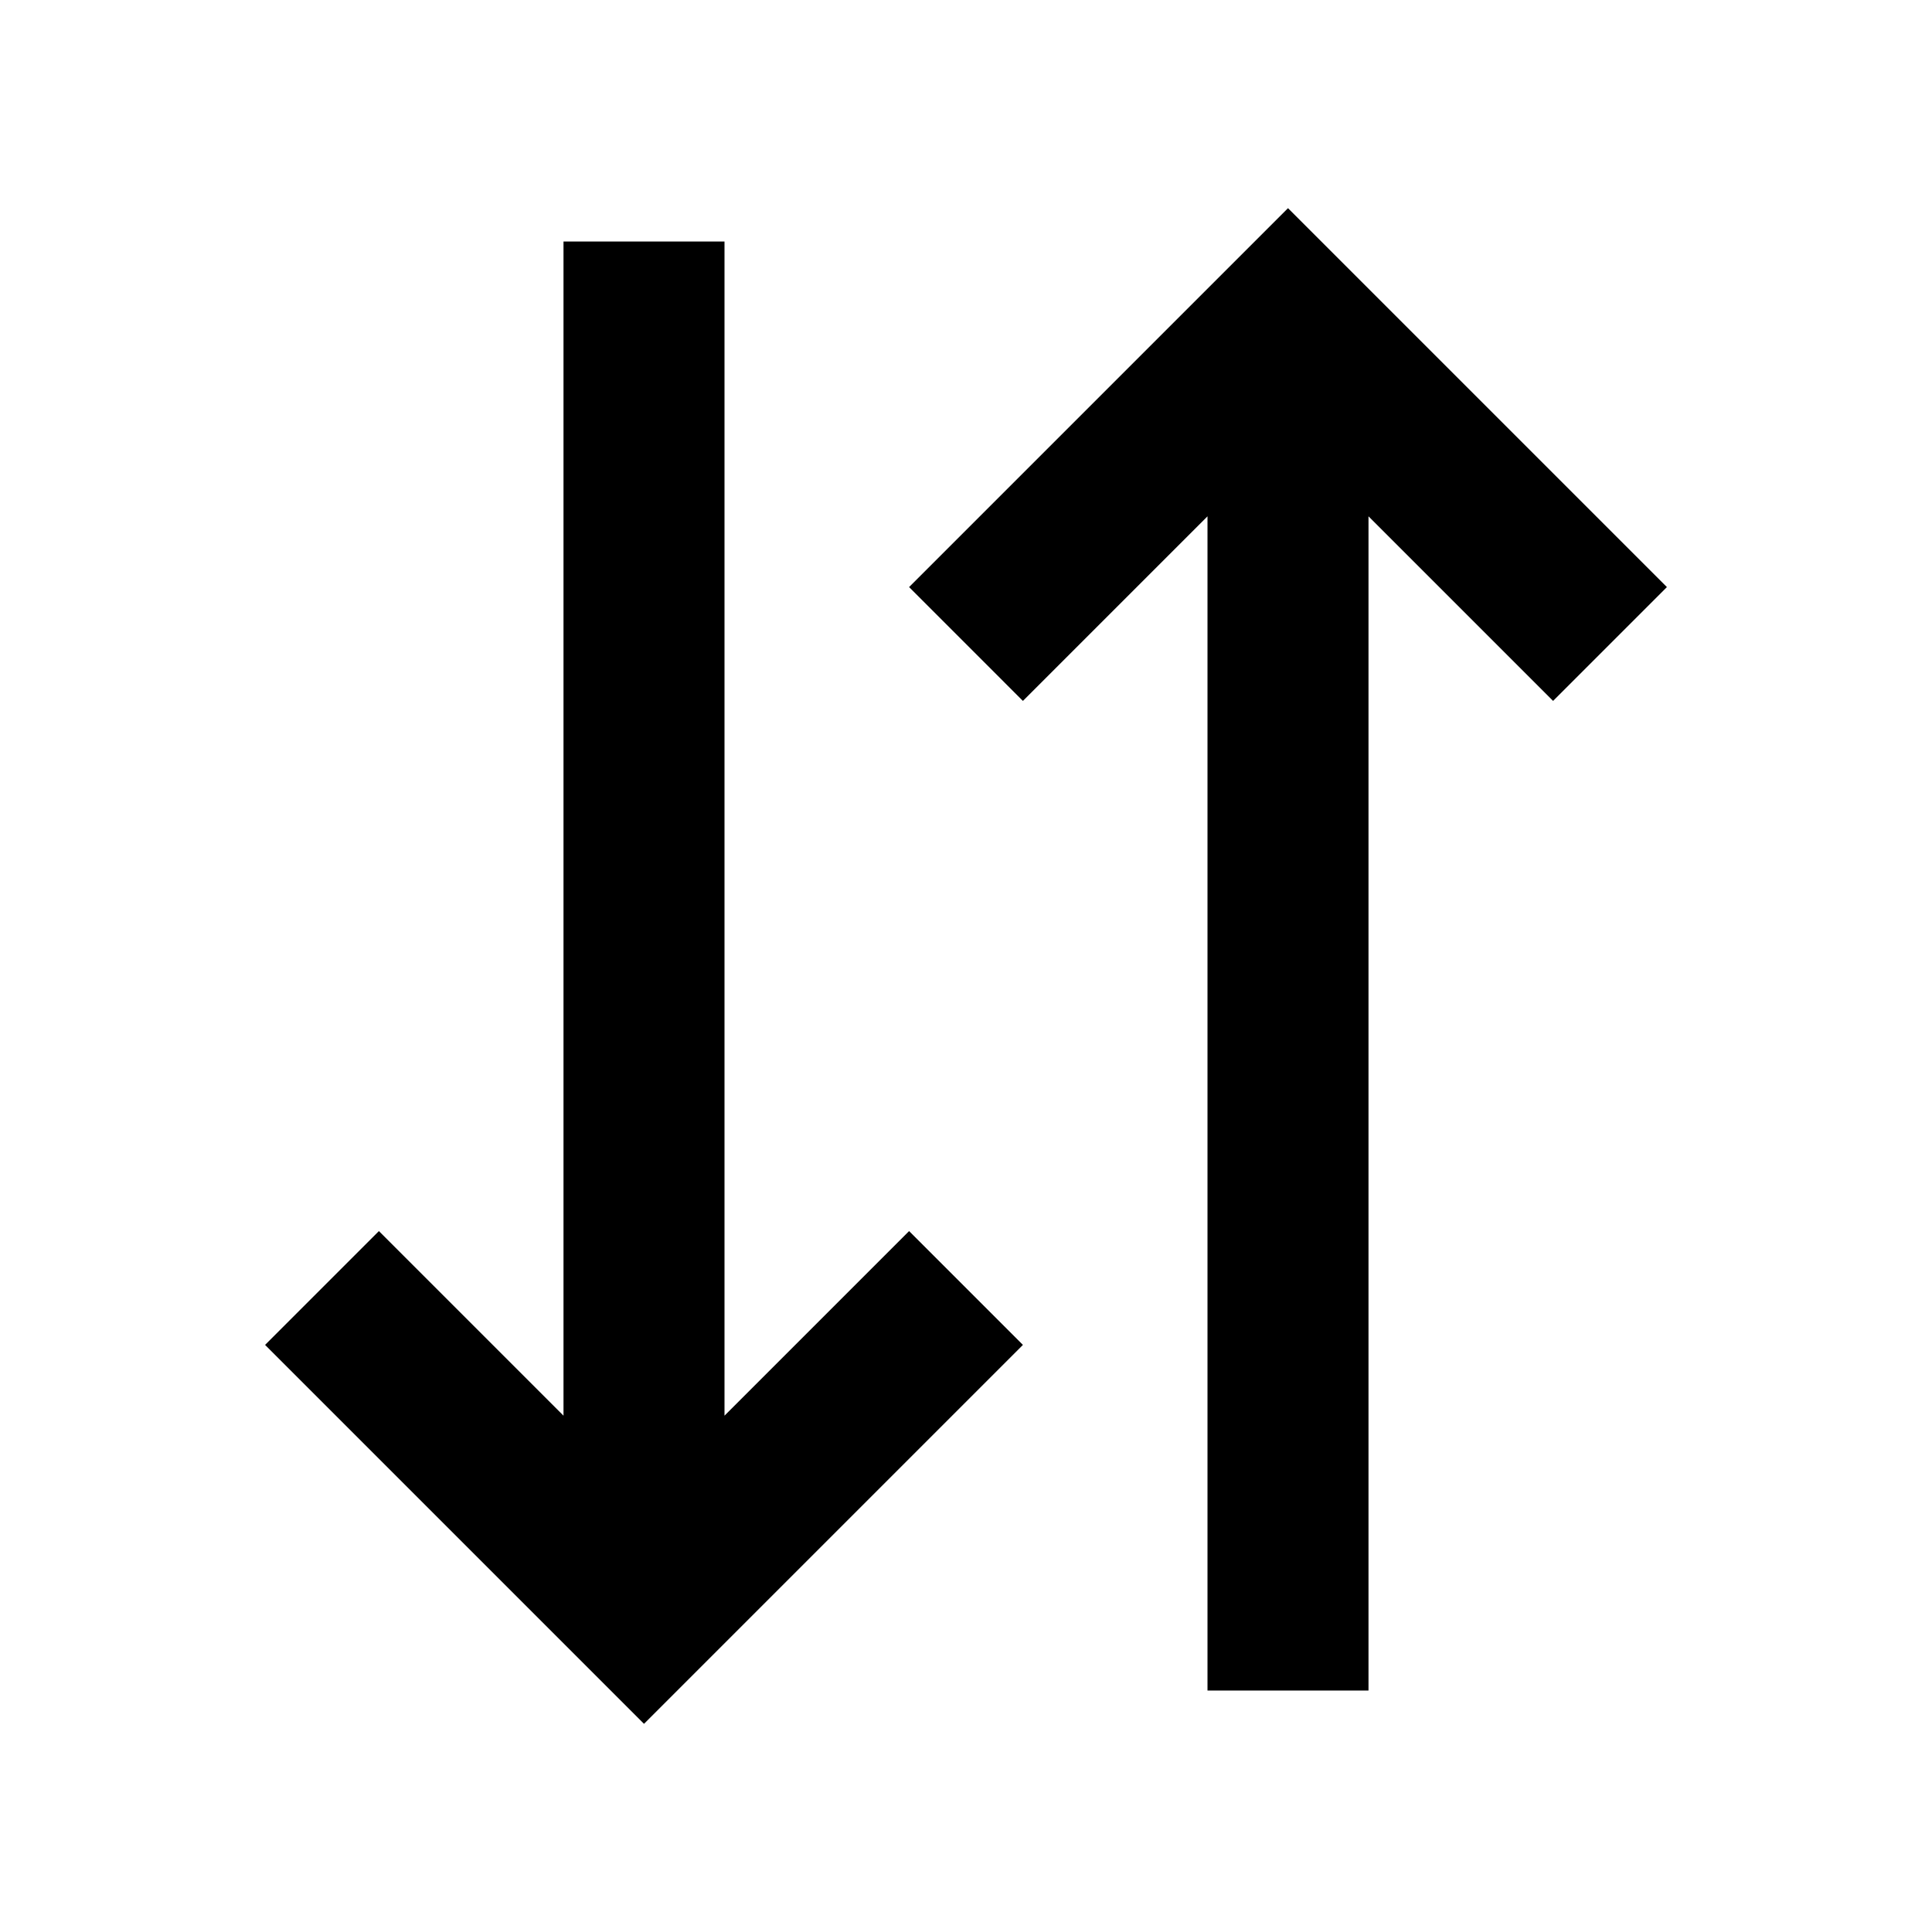
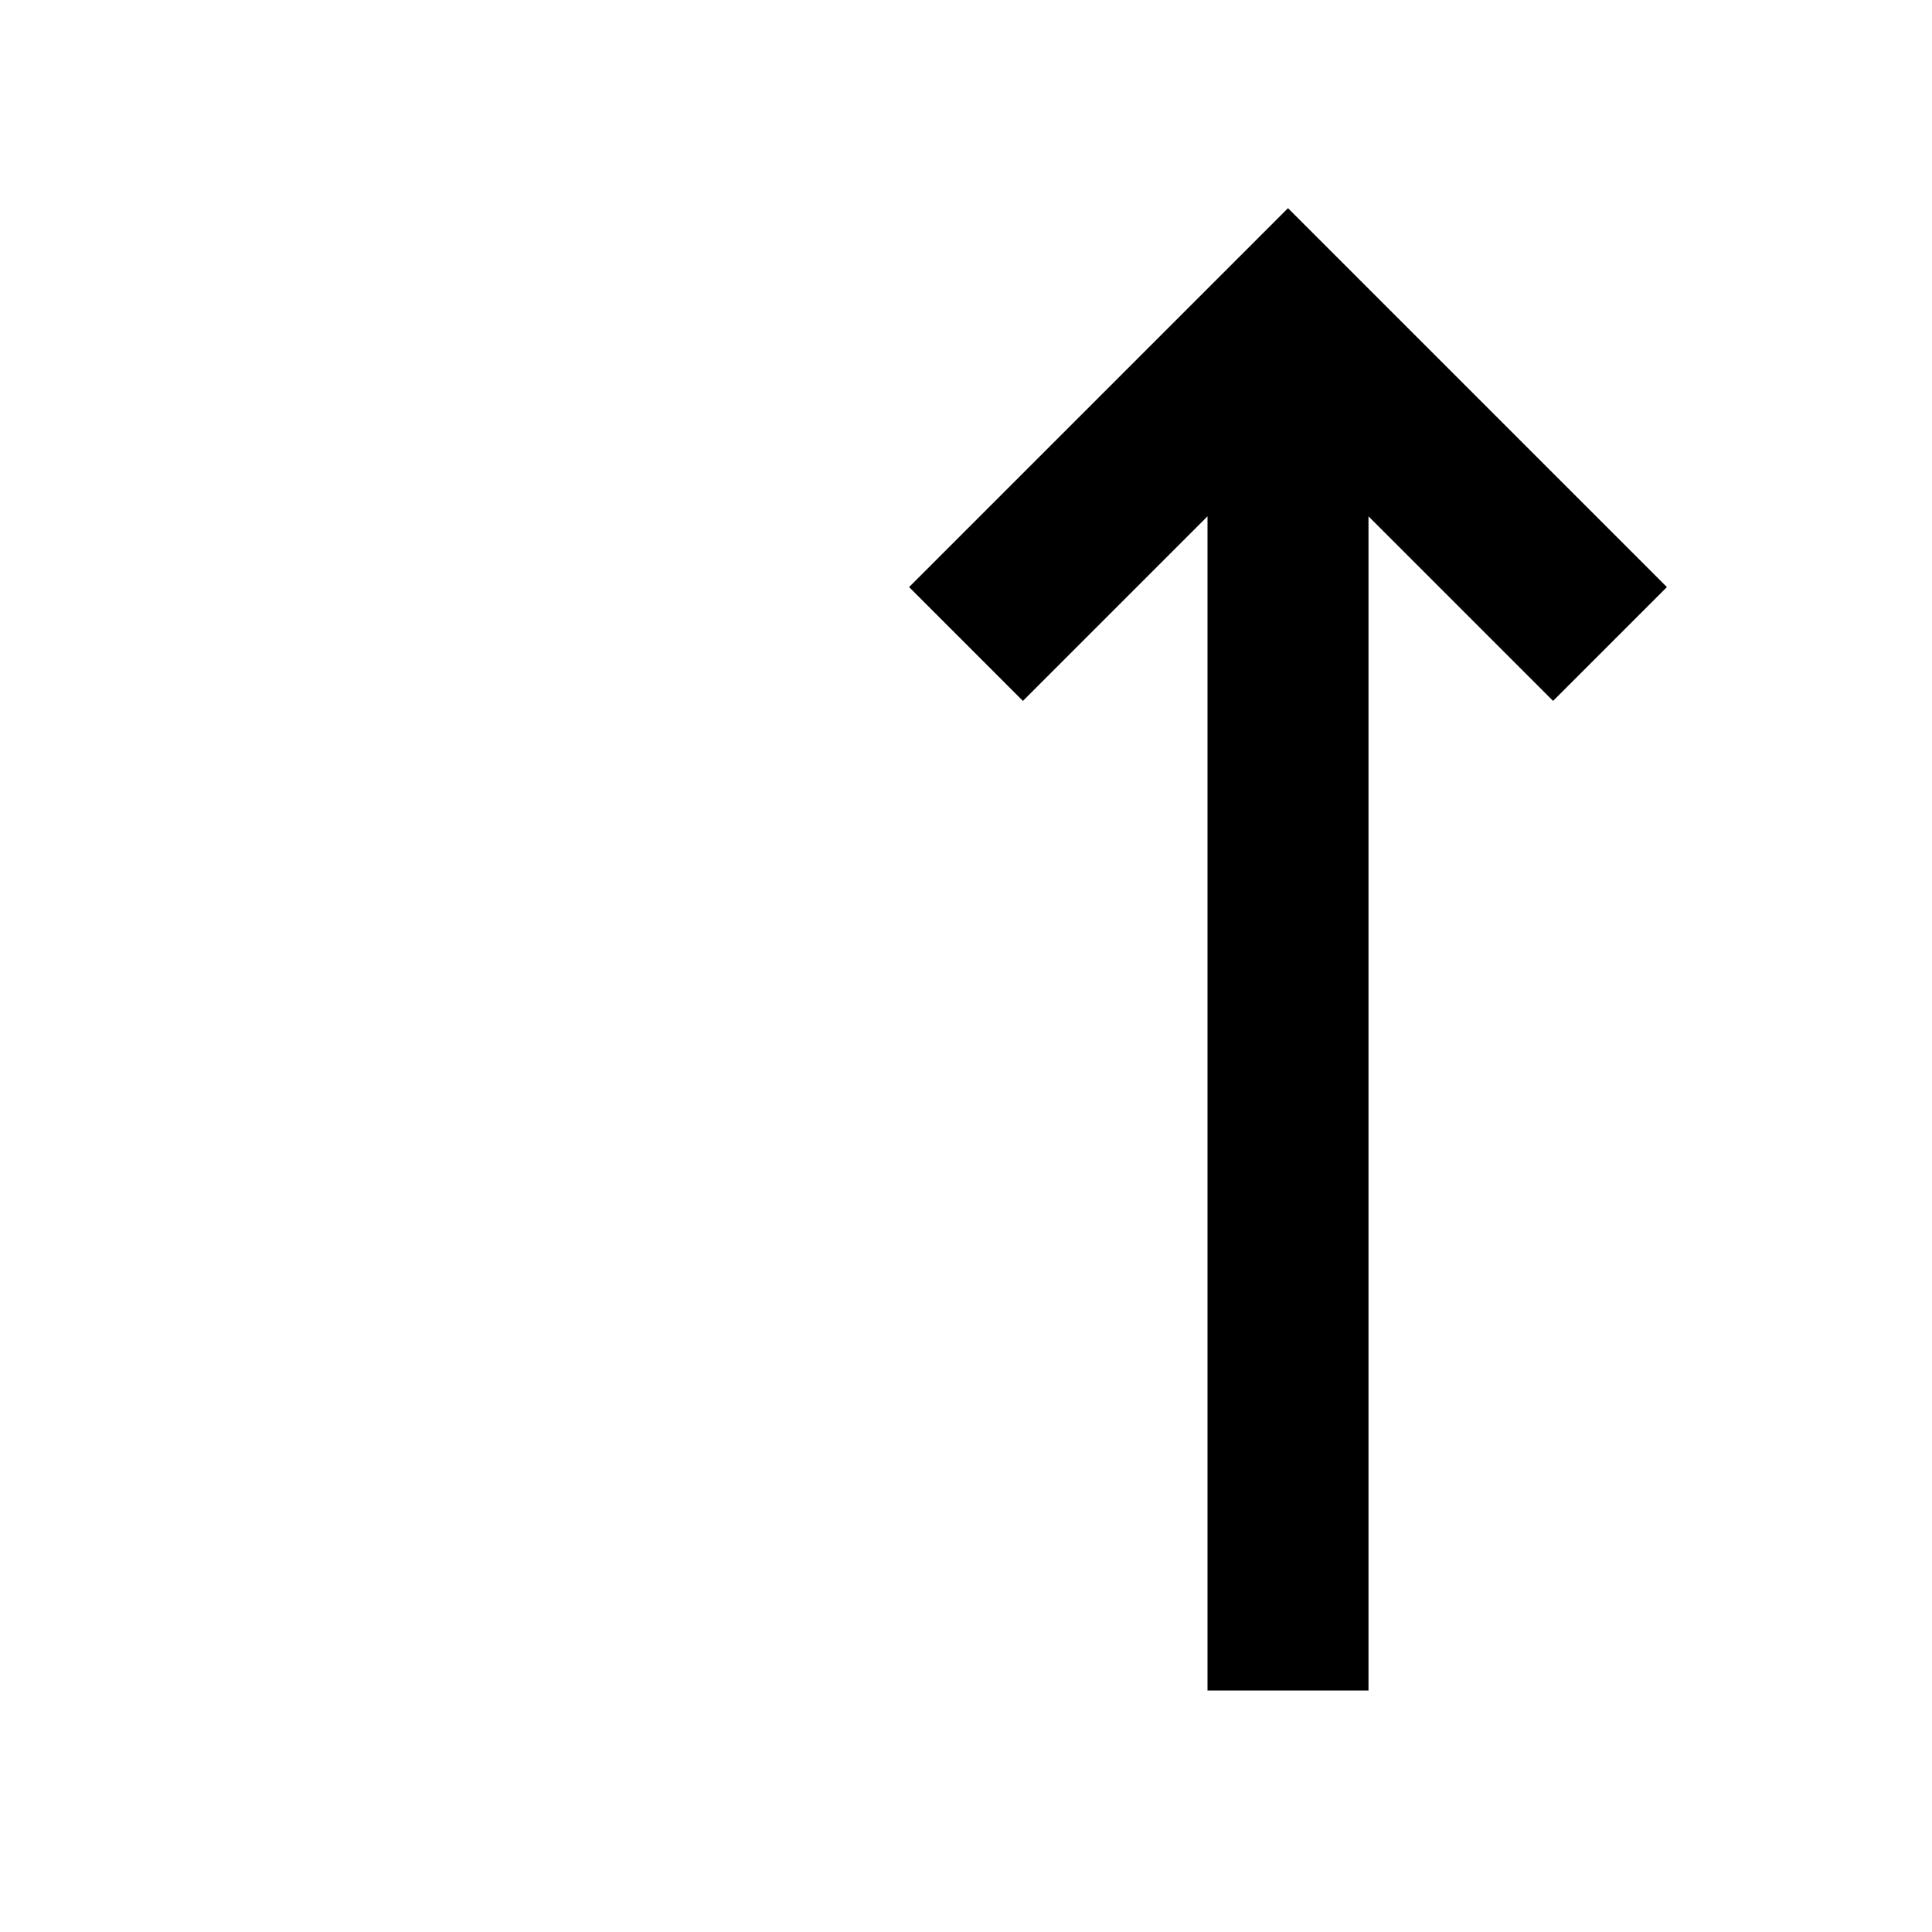
<svg xmlns="http://www.w3.org/2000/svg" width="24" height="24" viewBox="0 0 24 24">
  <g>
-     <polygon points="9 17.586 9 3 7 3 7 17.586 4.707 15.293 3.293 16.707 8 21.414 12.707 16.707 11.293 15.293 9 17.586" />
    <polygon points="20.707 7.293 16 2.586 11.293 7.293 12.707 8.707 15 6.414 15 21 17 21 17 6.414 19.293 8.707 20.707 7.293" />
  </g>
</svg>